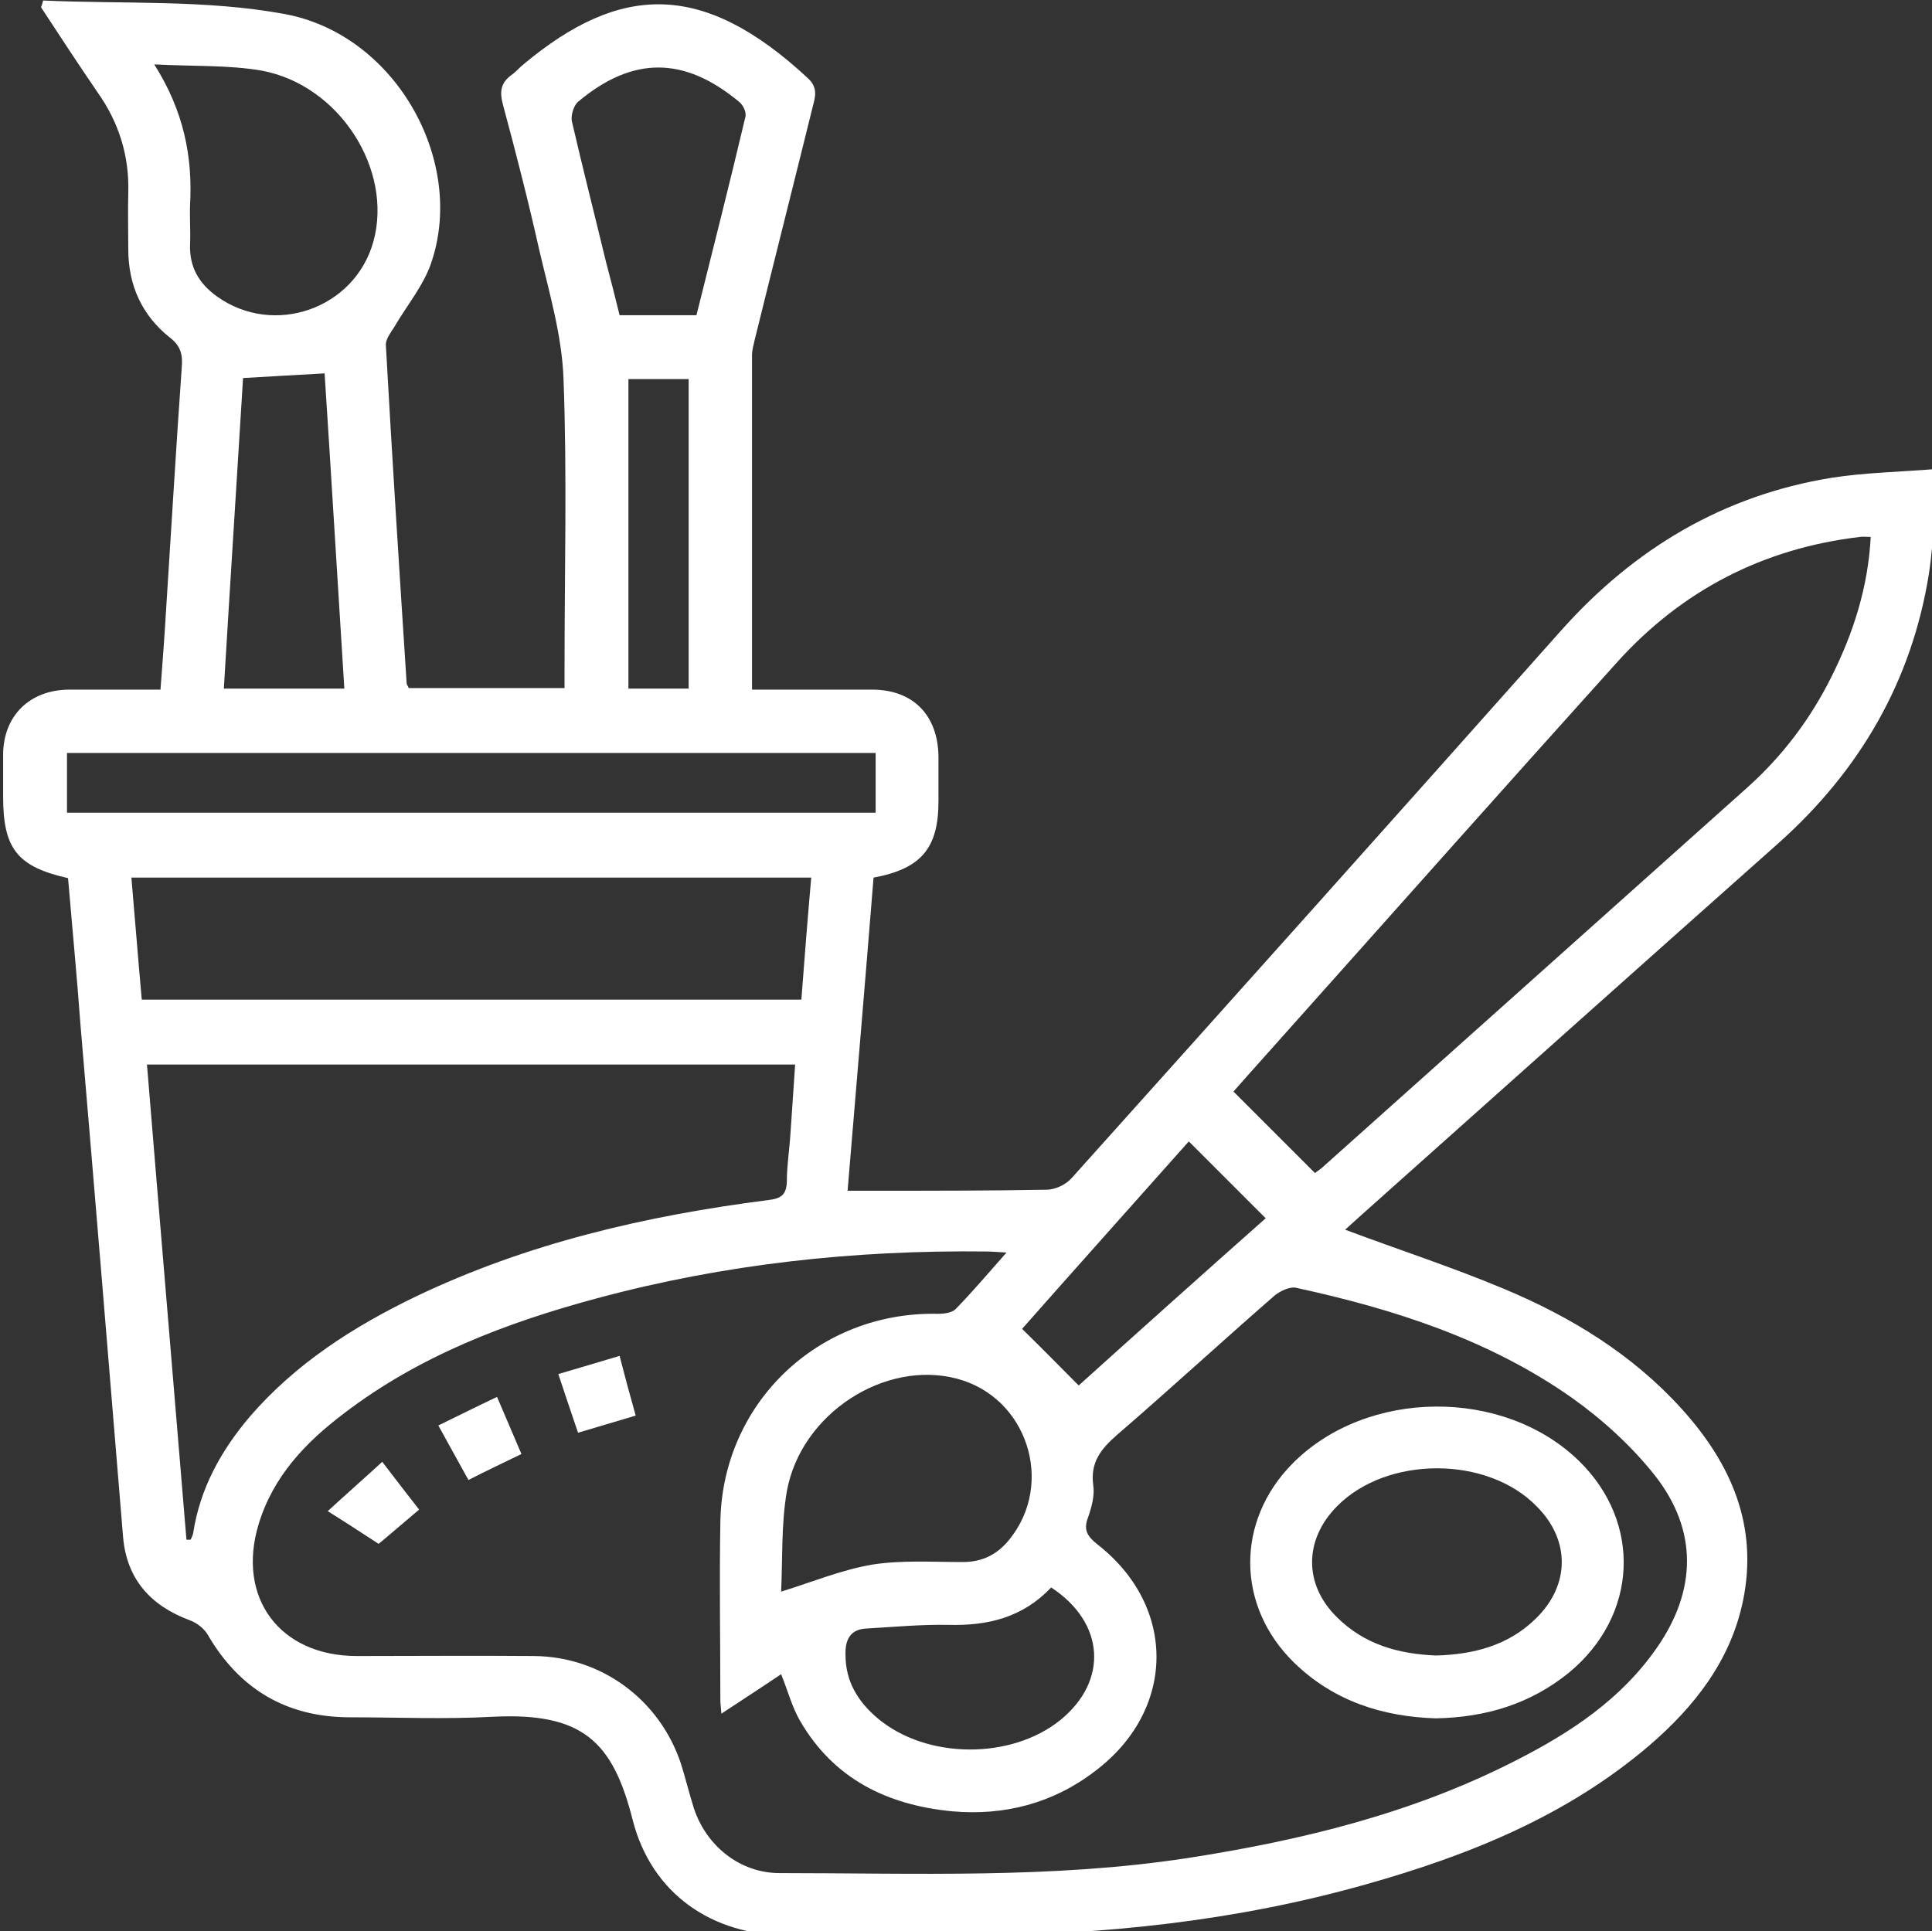
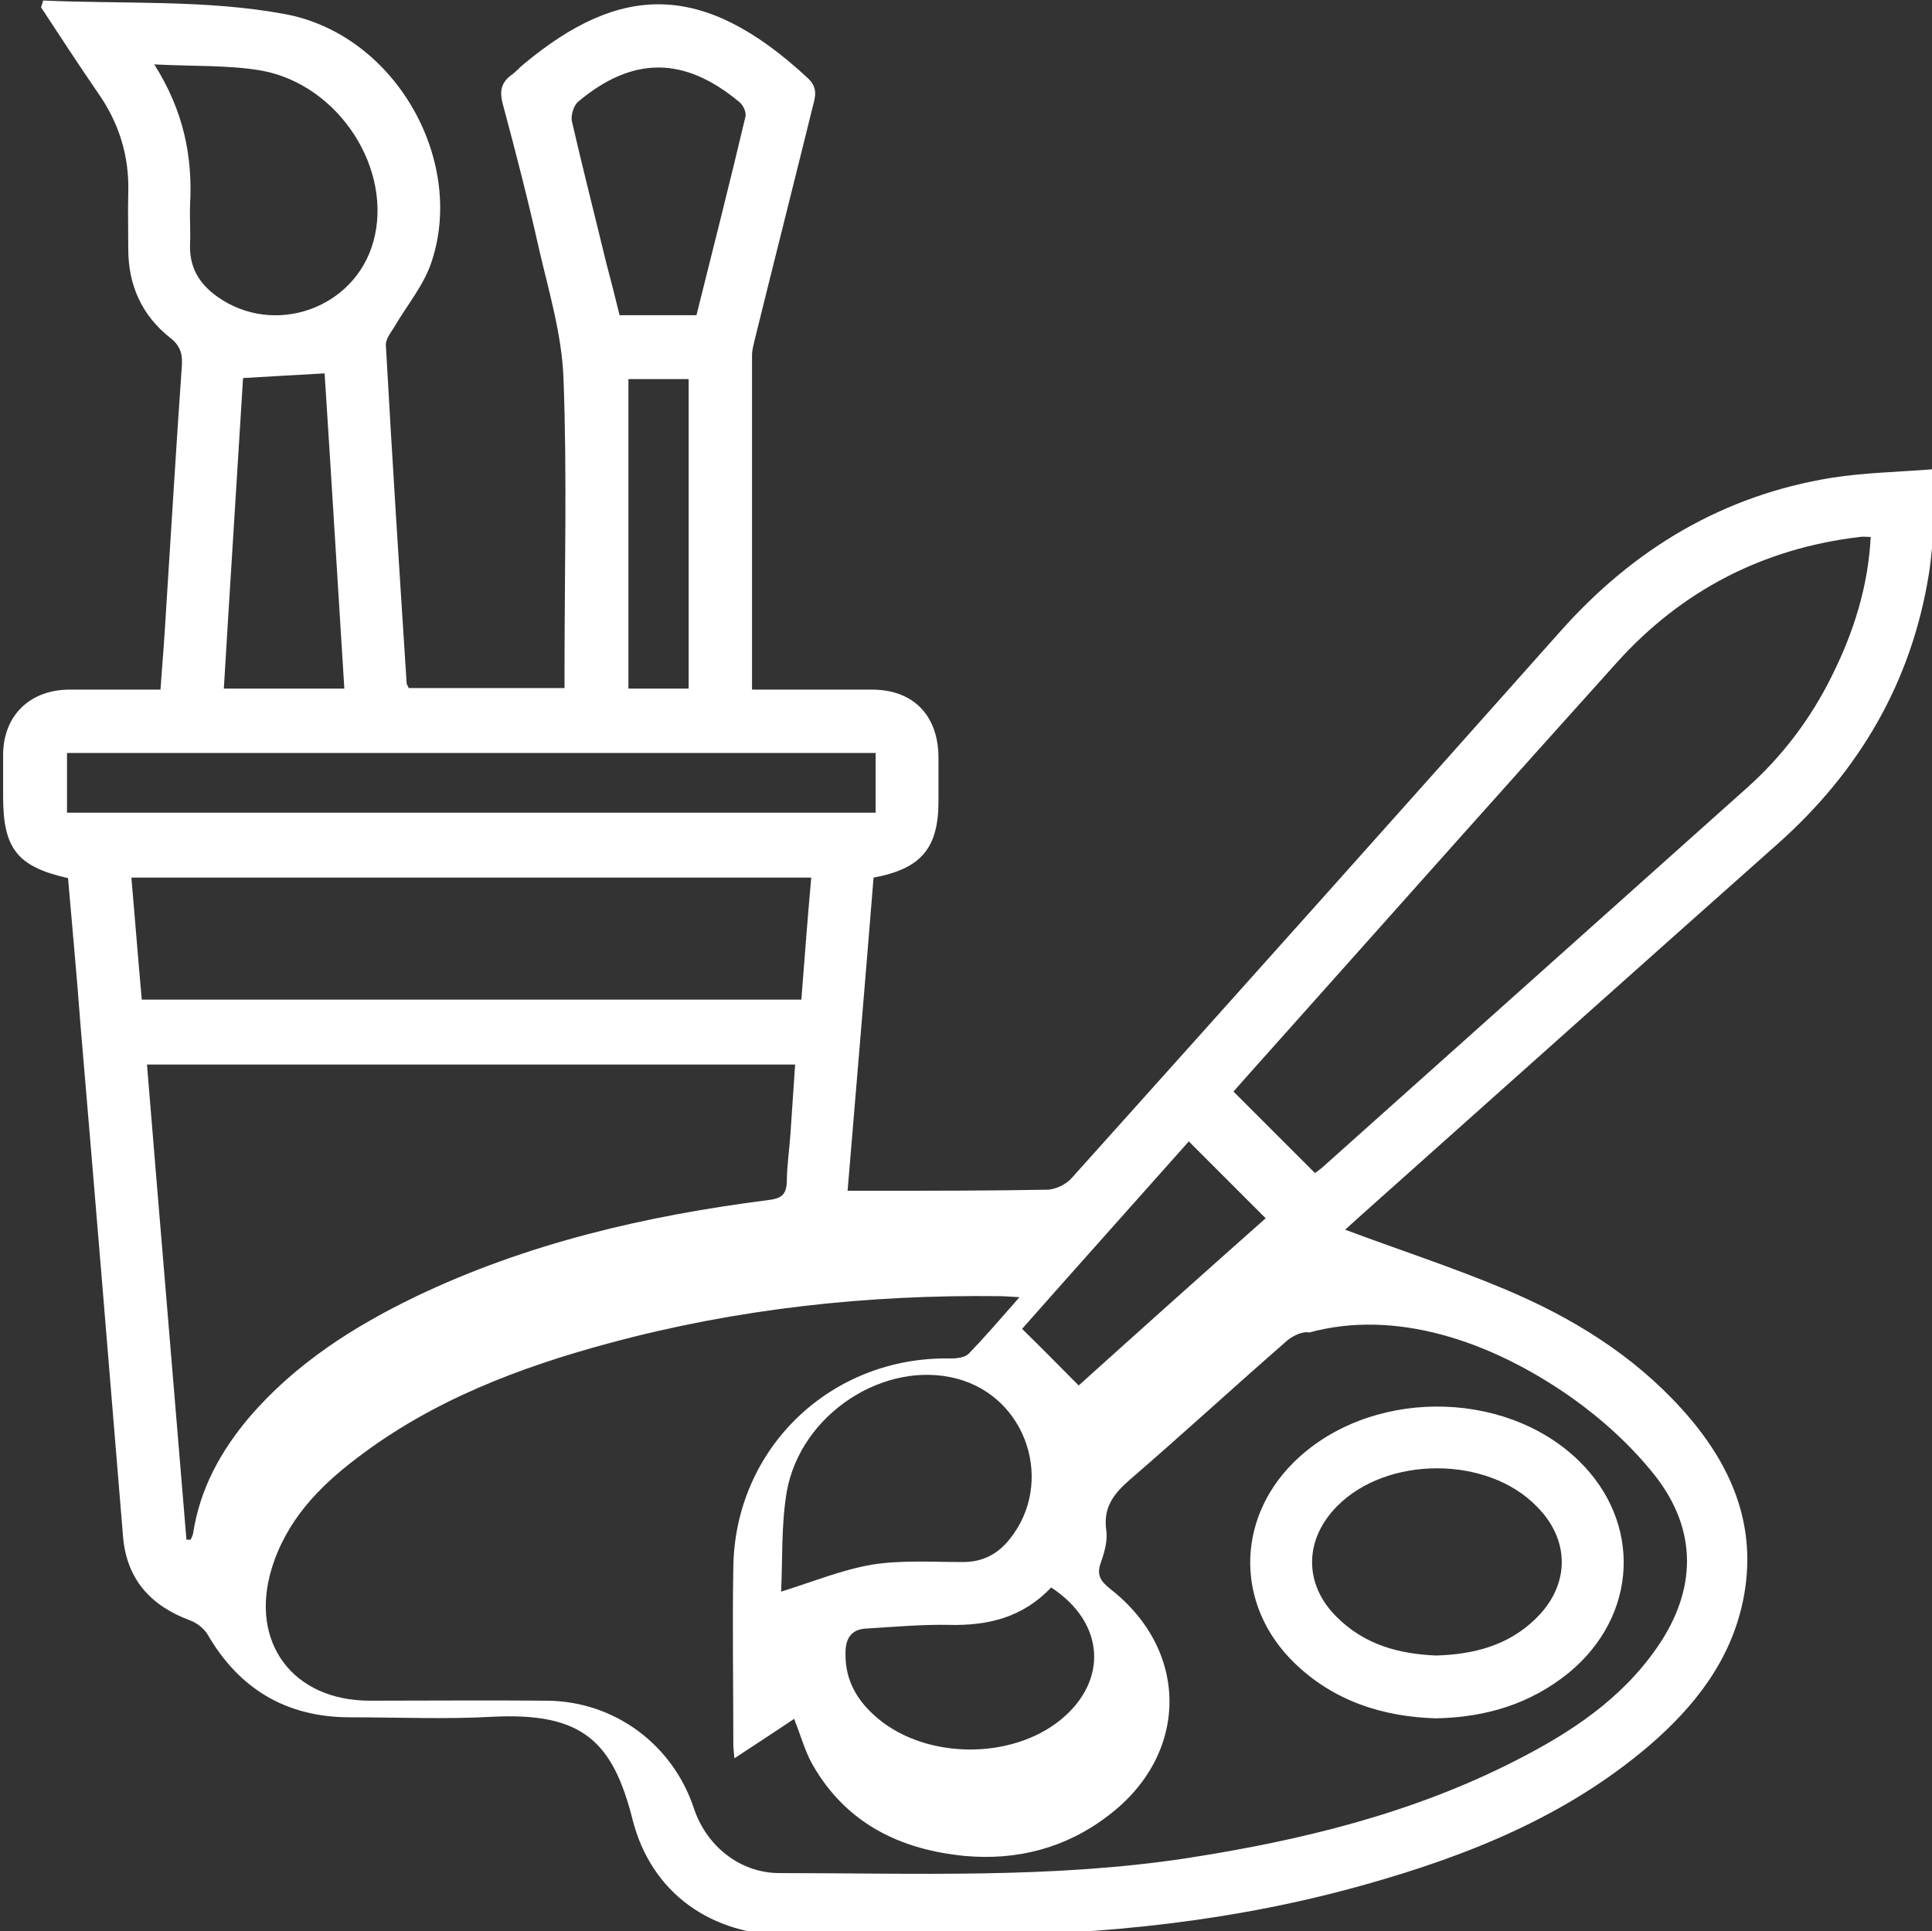
<svg xmlns="http://www.w3.org/2000/svg" version="1.1" id="Calque_1" x="0px" y="0px" viewBox="0 0 372 371.9" style="enable-background:new 0 0 372 371.9;" xml:space="preserve">
  <rect x="0" y="0" width="372" height="371.9" fill="#333333" stroke="none" />
  <style type="text/css">
	.st0{fill:#FFFFFF;}
</style>
  <g>
-     <path class="st0" d="M352.7,92c-20.9,3.4-38,13.6-52.1,29.4c-31.3,35.2-62.7,70.3-94.2,105.4c-1.1,1.3-3.2,2.3-4.9,2.3   c-10.9,0.2-21.7,0.2-32.6,0.2h-5.7c1.7-20.4,3.4-40.4,5-60.3c9.2-1.7,12.5-5.7,12.5-14.7c0-2.9,0-5.8,0-8.6   c-0.1-8-4.9-12.9-12.8-12.9c-6,0-12,0-18,0h-5.1c0-21.9,0-43.1,0-64.4c0-1,0.3-2,0.5-2.9c3.7-15,7.5-30,11.2-45   c0.5-1.9,1-3.6-0.9-5.4c-20.4-19-36.3-18.1-54.7-2.8c-0.9,0.7-1.6,1.6-2.5,2.2c-2,1.5-2.2,3.2-1.6,5.5c2.5,9.3,4.9,18.6,7,28   c1.9,8.2,4.4,16.5,4.7,24.9c0.7,18.5,0.2,37,0.2,55.5v4.1h-30c-0.2-0.5-0.4-0.7-0.4-0.9c-1.4-21.7-2.8-43.4-4-65.1   c-0.1-1.1,0.9-2.4,1.6-3.5c2.5-4.3,5.9-8.3,7.3-12.9C89.5,30.6,76,6.6,54.8,2.7c-15.1-2.8-31-1.9-46.5-2.6C8.2,0.5,8.1,0.9,7.9,1.4   c3.6,5.5,7.2,11,10.9,16.4c4.1,5.8,6.1,12.2,5.9,19.3c-0.1,3.6,0,7.2,0,10.9c0,6.9,2.6,12.7,8,17c2.1,1.6,2.5,3.3,2.3,5.7   c-1.1,15.5-2,30.9-3,46.4c-0.3,5.2-0.7,10.4-1.1,15.7c-6.2,0-11.9,0-17.7,0c-7.5,0.1-12.5,5-12.6,12.4c0,2.8,0,5.5,0,8.2   c0,10,2.7,13.5,12.5,15.7c0.8,9.4,1.7,18.8,2.4,28.3c2.8,32.9,5.5,65.7,8.2,98.6c0.7,8.1,5.3,13.2,12.8,16c1.4,0.5,2.8,1.6,3.5,2.8   c6.1,10.5,15.2,15.9,27.4,15.9c9.1,0,18.3,0.4,27.4-0.1c17.4-0.9,23.2,4.8,27,19.8c3.6,14.2,15.2,22.3,30,22.3   c11.8,0,23.5,0,35.2,0c25.7-0.1,51.1-2.8,75.9-9.8c19.9-5.6,38.8-13.2,54.7-26.8c8.7-7.5,15.6-16.3,18-27.8   c3-14.5-2.3-26.5-11.8-37c-9.5-10.5-21.3-17.7-34.2-23.1c-10-4.2-20.2-7.5-30.6-11.4c0.9-0.8,2-1.8,3.1-2.8   c26.8-23.9,53.5-47.8,80.3-71.6c15.7-14,25.7-31.2,29-51.9c1-6.4,1-13,1.6-20.2C365.6,90.9,359.1,91,352.7,92z M228.9,219.8   c5,5,9.8,9.8,14.8,14.8c-12.4,11-24.8,22.1-36,32.2c-3.6-3.6-7-7.1-10.9-10.9C206.6,244.8,217.7,232.4,228.9,219.8z M166.9,313.6   c5.2-0.3,10.5-0.8,15.7-0.7c7.6,0.2,14.3-1.4,19.8-7.2c10.4,6.8,11,18,1.8,25.5c-9.5,7.7-25.8,7.6-35.2-0.3   c-3.8-3.2-6.2-7.1-6.2-12.2C162.7,315.8,163.7,313.7,166.9,313.6z M150.4,306.5c0.3-6.2,0-12.9,1.1-19.3   c2.7-15,18.9-25.4,32.8-21.7c13.5,3.6,18.8,20.1,10.1,30.9c-2.3,2.9-5.2,4.4-9,4.4c-5.8,0-11.8-0.4-17.5,0.5   C162.1,302.3,156.5,304.6,150.4,306.5z M111.3,19.6c10.5-8.8,20.4-8.8,31,0c0.8,0.6,1.5,2.1,1.2,3c-3,12.7-6.2,25.3-9.4,38.1h-14.8   c-0.8-3.3-1.7-6.8-2.6-10.2c-2.2-9.1-4.5-18.1-6.6-27.2C109.9,22.1,110.5,20.3,111.3,19.6z M132.6,73v59.6H121V73H132.6z    M29.7,12.4c7.6,0.4,14.3,0.1,20.7,1.2c15,2.8,25.3,19.1,21.5,32.9c-3.6,13-19.2,18.4-30.1,10.6c-3.5-2.5-5.4-5.7-5.2-10.2   c0.1-2.5-0.1-5,0-7.5C37.1,30.2,35.4,21.4,29.7,12.4z M66.3,132.6H43.1c1.2-20.1,2.5-40.1,3.7-59.8c5.3-0.3,10.2-0.6,15.7-0.9   C63.8,91.8,65,112.1,66.3,132.6z M12.9,156.5V145h155.7v11.5H12.9z M25.3,169h130.9c-0.7,7.9-1.3,15.6-1.9,23.5h-127   C26.6,184.8,26,177,25.3,169z M37.2,295.2c-0.1,0.5-0.3,0.9-0.5,1.3c-0.3,0-0.5,0-0.8,0c-2.5-30.4-5.1-60.9-7.6-91.5h124.8   c-0.3,4.5-0.6,8.9-0.9,13.3c-0.2,3.1-0.7,6.2-0.7,9.3c-0.1,2.5-1.1,3.2-3.6,3.5c-23.5,3-46.4,8.3-67.9,18.6   c-12,5.8-23.1,12.9-31.9,23.1C42.5,279.4,38.5,286.7,37.2,295.2z M302.7,269.2c5.9,4.2,11.5,9.3,16,15c8.2,10.5,8,22,0.4,33   c-6.9,10-16.6,16.4-27.2,21.8c-19.9,10.2-41.3,15.4-63.2,18.8c-26.1,4-52.4,2.9-78.6,2.9c-7.6,0-14.1-5.2-16.5-12.5   c-0.9-2.8-1.6-5.8-2.5-8.6c-4.1-12.3-15.3-20.6-28.3-20.7c-11.4-0.1-22.7,0-34.1,0c-14.8,0-23.2-11.2-18.9-25.4   c2.8-9.2,9-15.7,16.4-21.3c14.5-11.1,31.3-17.5,48.8-22.2c24.5-6.6,49.5-9.3,74.9-9c1,0,2,0.1,3.9,0.2c-3.6,4.1-6.6,7.6-9.8,10.9   c-0.7,0.7-2.2,0.9-3.4,0.9c-23-0.5-41.6,17.2-41.9,40.2c-0.2,11.4,0,22.7,0,34.1c0,0.7,0.1,1.4,0.2,2.7c4.1-2.7,7.8-5.1,11.5-7.6   c1.3,3.2,2.1,6.3,3.6,8.9c6.5,11.3,16.9,16.3,29.3,17.5c10,0.9,19.4-1.5,27.5-7.7c15.6-11.7,15.9-31.7,0.5-43.7   c-2-1.6-2.7-2.8-1.8-5.2c0.7-2,1.3-4.2,1-6.2c-0.6-4.4,1.5-7,4.6-9.7c10.2-8.8,20.2-18,30.3-26.8c1.1-0.9,3-1.8,4.2-1.5   C268.5,252.1,286.8,258,302.7,269.2z M352.7,130.2c-4,8.1-9.4,15.3-16.2,21.4c-27.4,24.5-54.7,48.9-82.1,73.4   c-0.5,0.4-1,0.7-1.2,0.9c-5.2-5.2-10.3-10.3-15.7-15.7c3.6-4.1,7.5-8.4,11.4-12.8c20.8-23.3,41.5-46.6,62.4-69.8   c12.5-13.9,28.2-22,46.8-24.2c0.6-0.1,1.2,0,2.1,0C359.7,113,356.9,121.8,352.7,130.2z" />
+     <path class="st0" d="M352.7,92c-20.9,3.4-38,13.6-52.1,29.4c-31.3,35.2-62.7,70.3-94.2,105.4c-1.1,1.3-3.2,2.3-4.9,2.3   c-10.9,0.2-21.7,0.2-32.6,0.2h-5.7c1.7-20.4,3.4-40.4,5-60.3c9.2-1.7,12.5-5.7,12.5-14.7c0-2.9,0-5.8,0-8.6   c-0.1-8-4.9-12.9-12.8-12.9c-6,0-12,0-18,0h-5.1c0-21.9,0-43.1,0-64.4c0-1,0.3-2,0.5-2.9c3.7-15,7.5-30,11.2-45   c0.5-1.9,1-3.6-0.9-5.4c-20.4-19-36.3-18.1-54.7-2.8c-0.9,0.7-1.6,1.6-2.5,2.2c-2,1.5-2.2,3.2-1.6,5.5c2.5,9.3,4.9,18.6,7,28   c1.9,8.2,4.4,16.5,4.7,24.9c0.7,18.5,0.2,37,0.2,55.5v4.1h-30c-0.2-0.5-0.4-0.7-0.4-0.9c-1.4-21.7-2.8-43.4-4-65.1   c-0.1-1.1,0.9-2.4,1.6-3.5c2.5-4.3,5.9-8.3,7.3-12.9C89.5,30.6,76,6.6,54.8,2.7c-15.1-2.8-31-1.9-46.5-2.6C8.2,0.5,8.1,0.9,7.9,1.4   c3.6,5.5,7.2,11,10.9,16.4c4.1,5.8,6.1,12.2,5.9,19.3c-0.1,3.6,0,7.2,0,10.9c0,6.9,2.6,12.7,8,17c2.1,1.6,2.5,3.3,2.3,5.7   c-1.1,15.5-2,30.9-3,46.4c-0.3,5.2-0.7,10.4-1.1,15.7c-6.2,0-11.9,0-17.7,0c-7.5,0.1-12.5,5-12.6,12.4c0,2.8,0,5.5,0,8.2   c0,10,2.7,13.5,12.5,15.7c0.8,9.4,1.7,18.8,2.4,28.3c2.8,32.9,5.5,65.7,8.2,98.6c0.7,8.1,5.3,13.2,12.8,16c1.4,0.5,2.8,1.6,3.5,2.8   c6.1,10.5,15.2,15.9,27.4,15.9c9.1,0,18.3,0.4,27.4-0.1c17.4-0.9,23.2,4.8,27,19.8c3.6,14.2,15.2,22.3,30,22.3   c11.8,0,23.5,0,35.2,0c25.7-0.1,51.1-2.8,75.9-9.8c19.9-5.6,38.8-13.2,54.7-26.8c8.7-7.5,15.6-16.3,18-27.8   c3-14.5-2.3-26.5-11.8-37c-9.5-10.5-21.3-17.7-34.2-23.1c-10-4.2-20.2-7.5-30.6-11.4c0.9-0.8,2-1.8,3.1-2.8   c26.8-23.9,53.5-47.8,80.3-71.6c15.7-14,25.7-31.2,29-51.9c1-6.4,1-13,1.6-20.2C365.6,90.9,359.1,91,352.7,92z M228.9,219.8   c5,5,9.8,9.8,14.8,14.8c-12.4,11-24.8,22.1-36,32.2c-3.6-3.6-7-7.1-10.9-10.9C206.6,244.8,217.7,232.4,228.9,219.8z M166.9,313.6   c5.2-0.3,10.5-0.8,15.7-0.7c7.6,0.2,14.3-1.4,19.8-7.2c10.4,6.8,11,18,1.8,25.5c-9.5,7.7-25.8,7.6-35.2-0.3   c-3.8-3.2-6.2-7.1-6.2-12.2C162.7,315.8,163.7,313.7,166.9,313.6z M150.4,306.5c0.3-6.2,0-12.9,1.1-19.3   c2.7-15,18.9-25.4,32.8-21.7c13.5,3.6,18.8,20.1,10.1,30.9c-2.3,2.9-5.2,4.4-9,4.4c-5.8,0-11.8-0.4-17.5,0.5   C162.1,302.3,156.5,304.6,150.4,306.5z M111.3,19.6c10.5-8.8,20.4-8.8,31,0c0.8,0.6,1.5,2.1,1.2,3c-3,12.7-6.2,25.3-9.4,38.1h-14.8   c-0.8-3.3-1.7-6.8-2.6-10.2c-2.2-9.1-4.5-18.1-6.6-27.2C109.9,22.1,110.5,20.3,111.3,19.6z M132.6,73v59.6H121V73H132.6z    M29.7,12.4c7.6,0.4,14.3,0.1,20.7,1.2c15,2.8,25.3,19.1,21.5,32.9c-3.6,13-19.2,18.4-30.1,10.6c-3.5-2.5-5.4-5.7-5.2-10.2   c0.1-2.5-0.1-5,0-7.5C37.1,30.2,35.4,21.4,29.7,12.4z M66.3,132.6H43.1c1.2-20.1,2.5-40.1,3.7-59.8c5.3-0.3,10.2-0.6,15.7-0.9   C63.8,91.8,65,112.1,66.3,132.6z M12.9,156.5V145h155.7v11.5H12.9z M25.3,169h130.9c-0.7,7.9-1.3,15.6-1.9,23.5h-127   C26.6,184.8,26,177,25.3,169z M37.2,295.2c-0.1,0.5-0.3,0.9-0.5,1.3c-0.3,0-0.5,0-0.8,0c-2.5-30.4-5.1-60.9-7.6-91.5h124.8   c-0.3,4.5-0.6,8.9-0.9,13.3c-0.2,3.1-0.7,6.2-0.7,9.3c-0.1,2.5-1.1,3.2-3.6,3.5c-23.5,3-46.4,8.3-67.9,18.6   c-12,5.8-23.1,12.9-31.9,23.1C42.5,279.4,38.5,286.7,37.2,295.2z M302.7,269.2c5.9,4.2,11.5,9.3,16,15c8.2,10.5,8,22,0.4,33   c-6.9,10-16.6,16.4-27.2,21.8c-19.9,10.2-41.3,15.4-63.2,18.8c-26.1,4-52.4,2.9-78.6,2.9c-7.6,0-14.1-5.2-16.5-12.5   c-4.1-12.3-15.3-20.6-28.3-20.7c-11.4-0.1-22.7,0-34.1,0c-14.8,0-23.2-11.2-18.9-25.4   c2.8-9.2,9-15.7,16.4-21.3c14.5-11.1,31.3-17.5,48.8-22.2c24.5-6.6,49.5-9.3,74.9-9c1,0,2,0.1,3.9,0.2c-3.6,4.1-6.6,7.6-9.8,10.9   c-0.7,0.7-2.2,0.9-3.4,0.9c-23-0.5-41.6,17.2-41.9,40.2c-0.2,11.4,0,22.7,0,34.1c0,0.7,0.1,1.4,0.2,2.7c4.1-2.7,7.8-5.1,11.5-7.6   c1.3,3.2,2.1,6.3,3.6,8.9c6.5,11.3,16.9,16.3,29.3,17.5c10,0.9,19.4-1.5,27.5-7.7c15.6-11.7,15.9-31.7,0.5-43.7   c-2-1.6-2.7-2.8-1.8-5.2c0.7-2,1.3-4.2,1-6.2c-0.6-4.4,1.5-7,4.6-9.7c10.2-8.8,20.2-18,30.3-26.8c1.1-0.9,3-1.8,4.2-1.5   C268.5,252.1,286.8,258,302.7,269.2z M352.7,130.2c-4,8.1-9.4,15.3-16.2,21.4c-27.4,24.5-54.7,48.9-82.1,73.4   c-0.5,0.4-1,0.7-1.2,0.9c-5.2-5.2-10.3-10.3-15.7-15.7c3.6-4.1,7.5-8.4,11.4-12.8c20.8-23.3,41.5-46.6,62.4-69.8   c12.5-13.9,28.2-22,46.8-24.2c0.6-0.1,1.2,0,2.1,0C359.7,113,356.9,121.8,352.7,130.2z" />
    <path class="st0" d="M304,281.3c-14.5-14.1-40.8-13.9-55.1,0.5c-11,11.1-10.9,27.5,0.3,38.4c7.6,7.4,17.1,10.4,27.3,10.7   c9.7-0.2,18.2-2.8,25.6-8.8C315.4,311.1,316.2,293.2,304,281.3z M295.7,311.7c-5.3,5.2-12,6.9-19.2,7.1c-7.2-0.3-13.8-2.1-19.1-7.4   c-6.4-6.3-6.3-14.9,0-21.3c9.6-9.8,29-9.8,38.5,0C302.4,296.6,302.3,305.3,295.7,311.7z" />
-     <path class="st0" d="M100.4,280c-3.5,1.7-6.7,3.2-10.2,5c-1.9-3.4-3.7-6.7-5.8-10.5c3.7-1.8,7.3-3.6,11.3-5.5   C97.4,272.9,98.8,276.3,100.4,280z" />
-     <path class="st0" d="M80.7,290.7c-2.5,2.1-4.9,4.2-7.8,6.6c-2.3-1.5-5.5-3.6-9.8-6.3c3.6-3.3,6.9-6.2,10.5-9.5   C76.1,284.8,78.3,287.6,80.7,290.7z" />
-     <path class="st0" d="M122.4,272.6c-3.8,1.1-7.3,2.2-11.1,3.3c-1.3-3.8-2.5-7.4-3.8-11.3c4.1-1.2,7.8-2.3,11.8-3.5   C120.3,265,121.3,268.7,122.4,272.6z" />
  </g>
</svg>